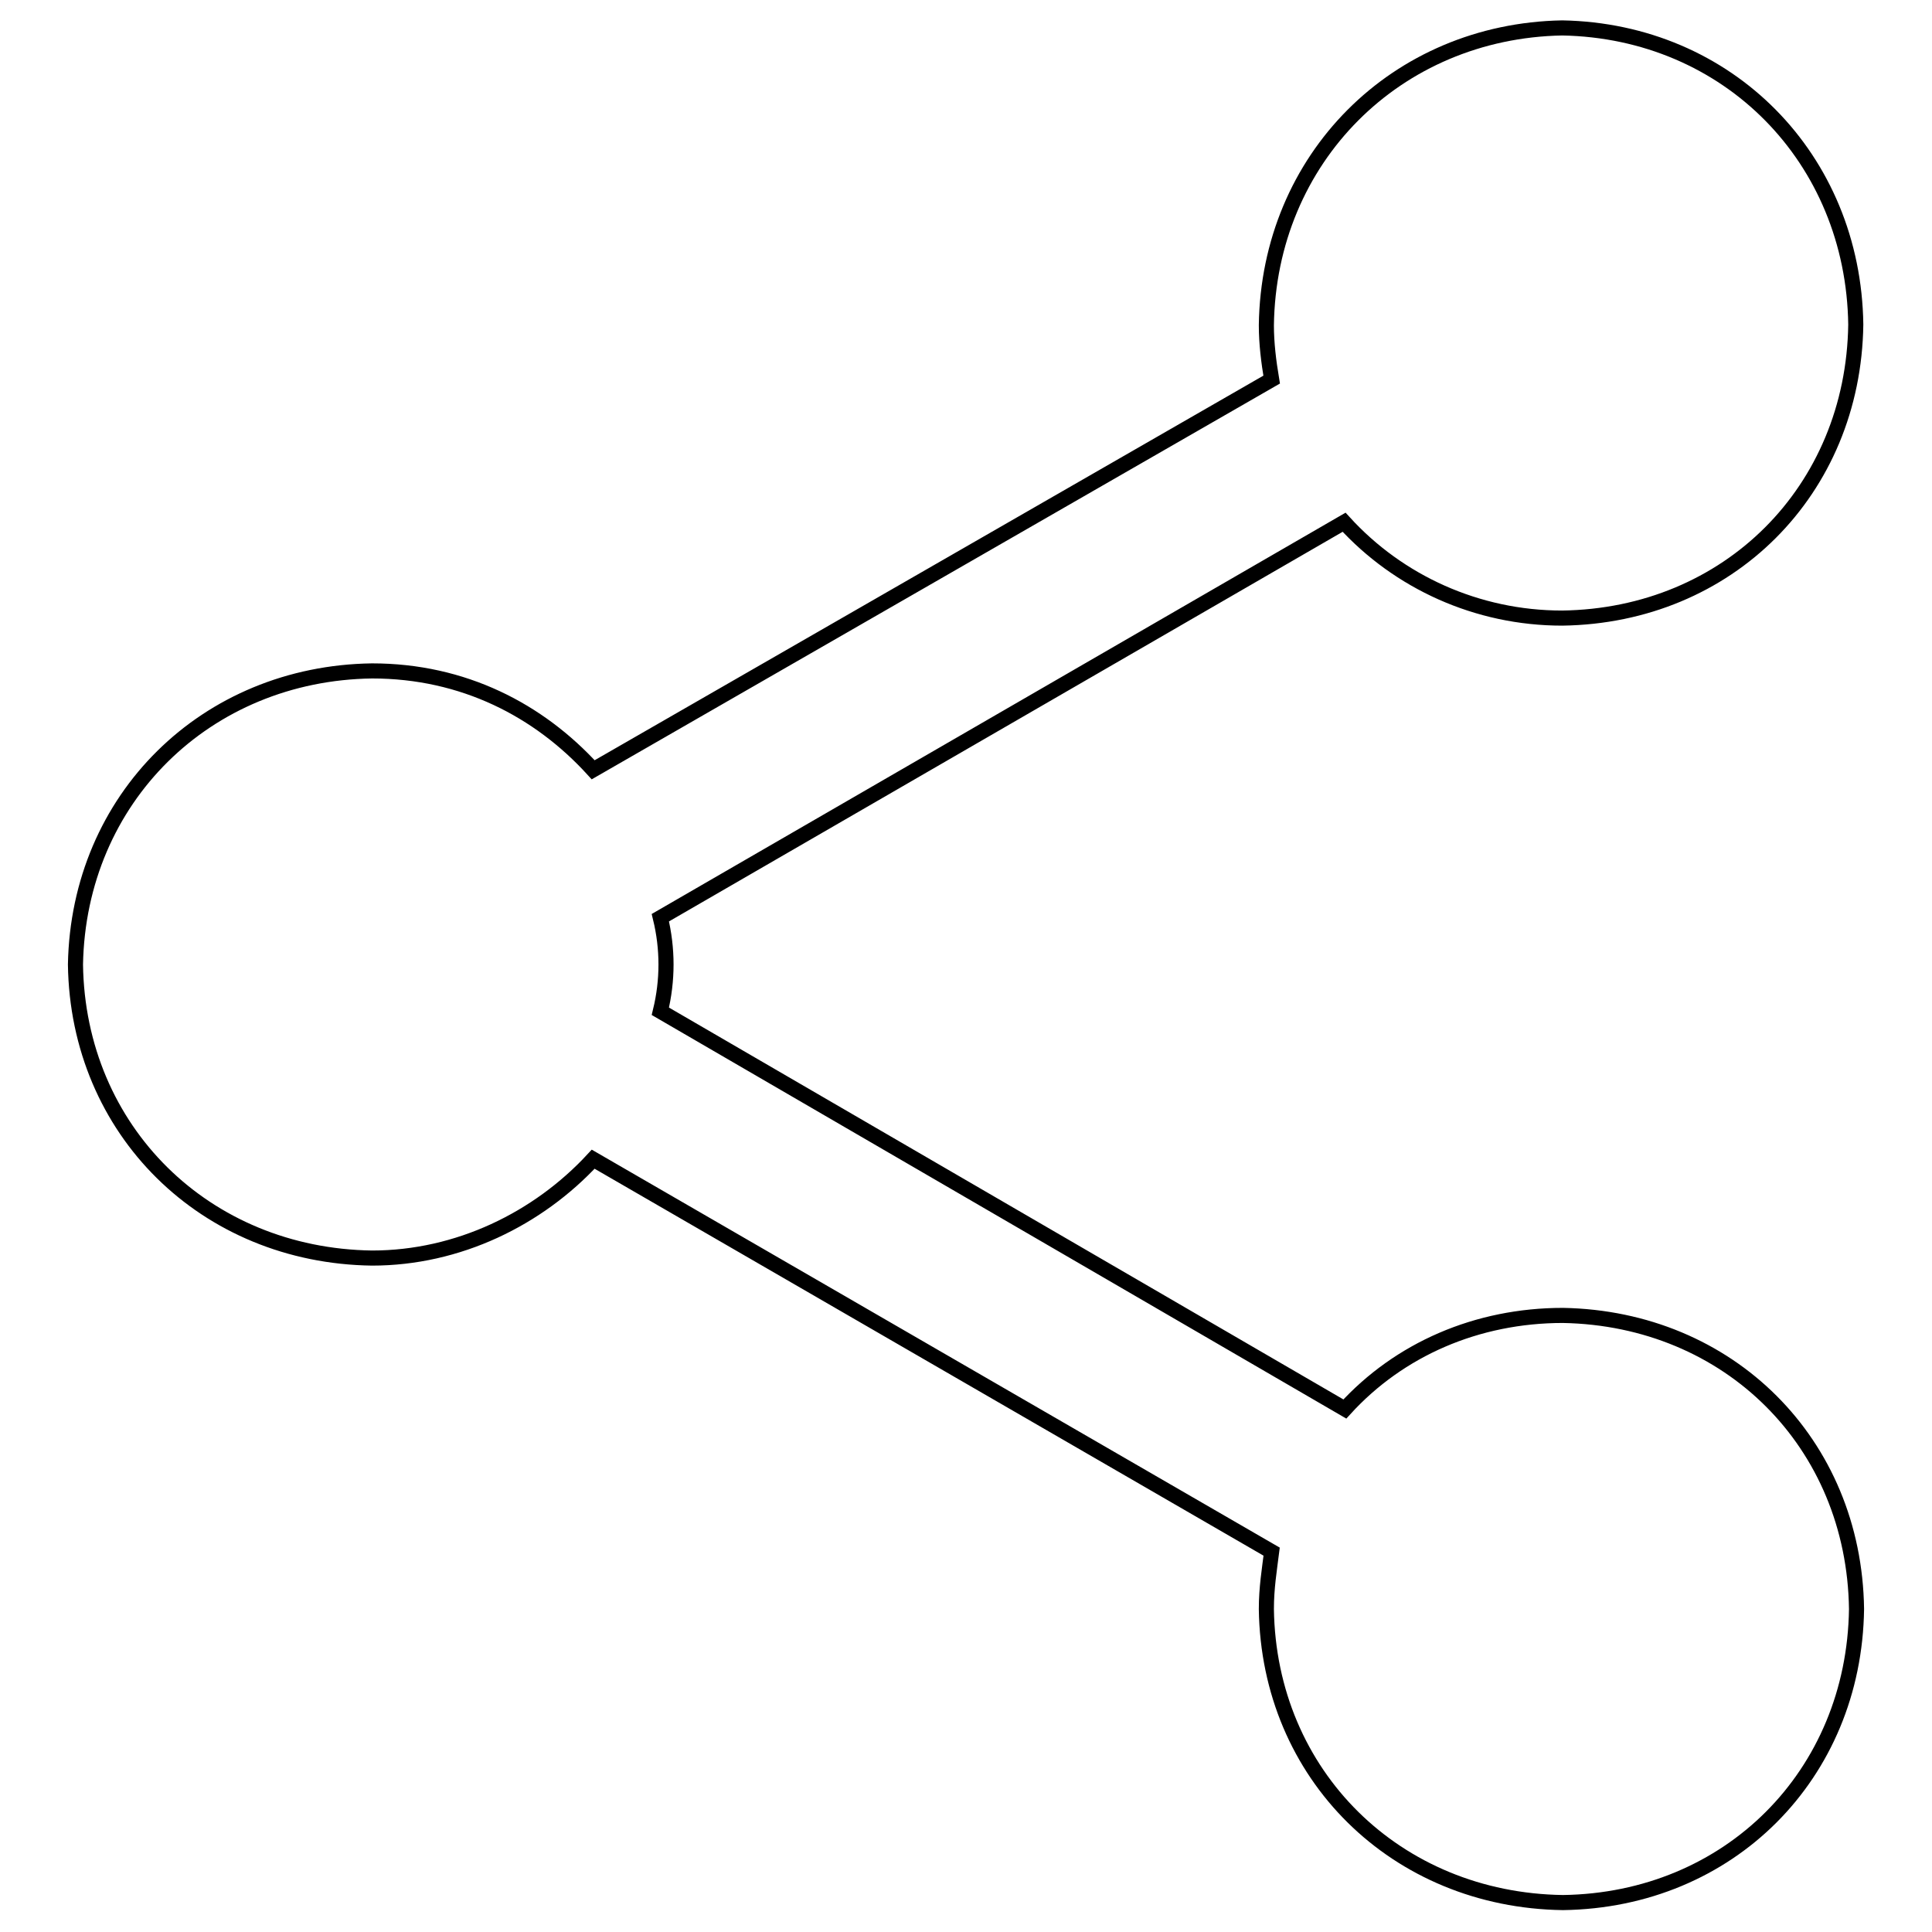
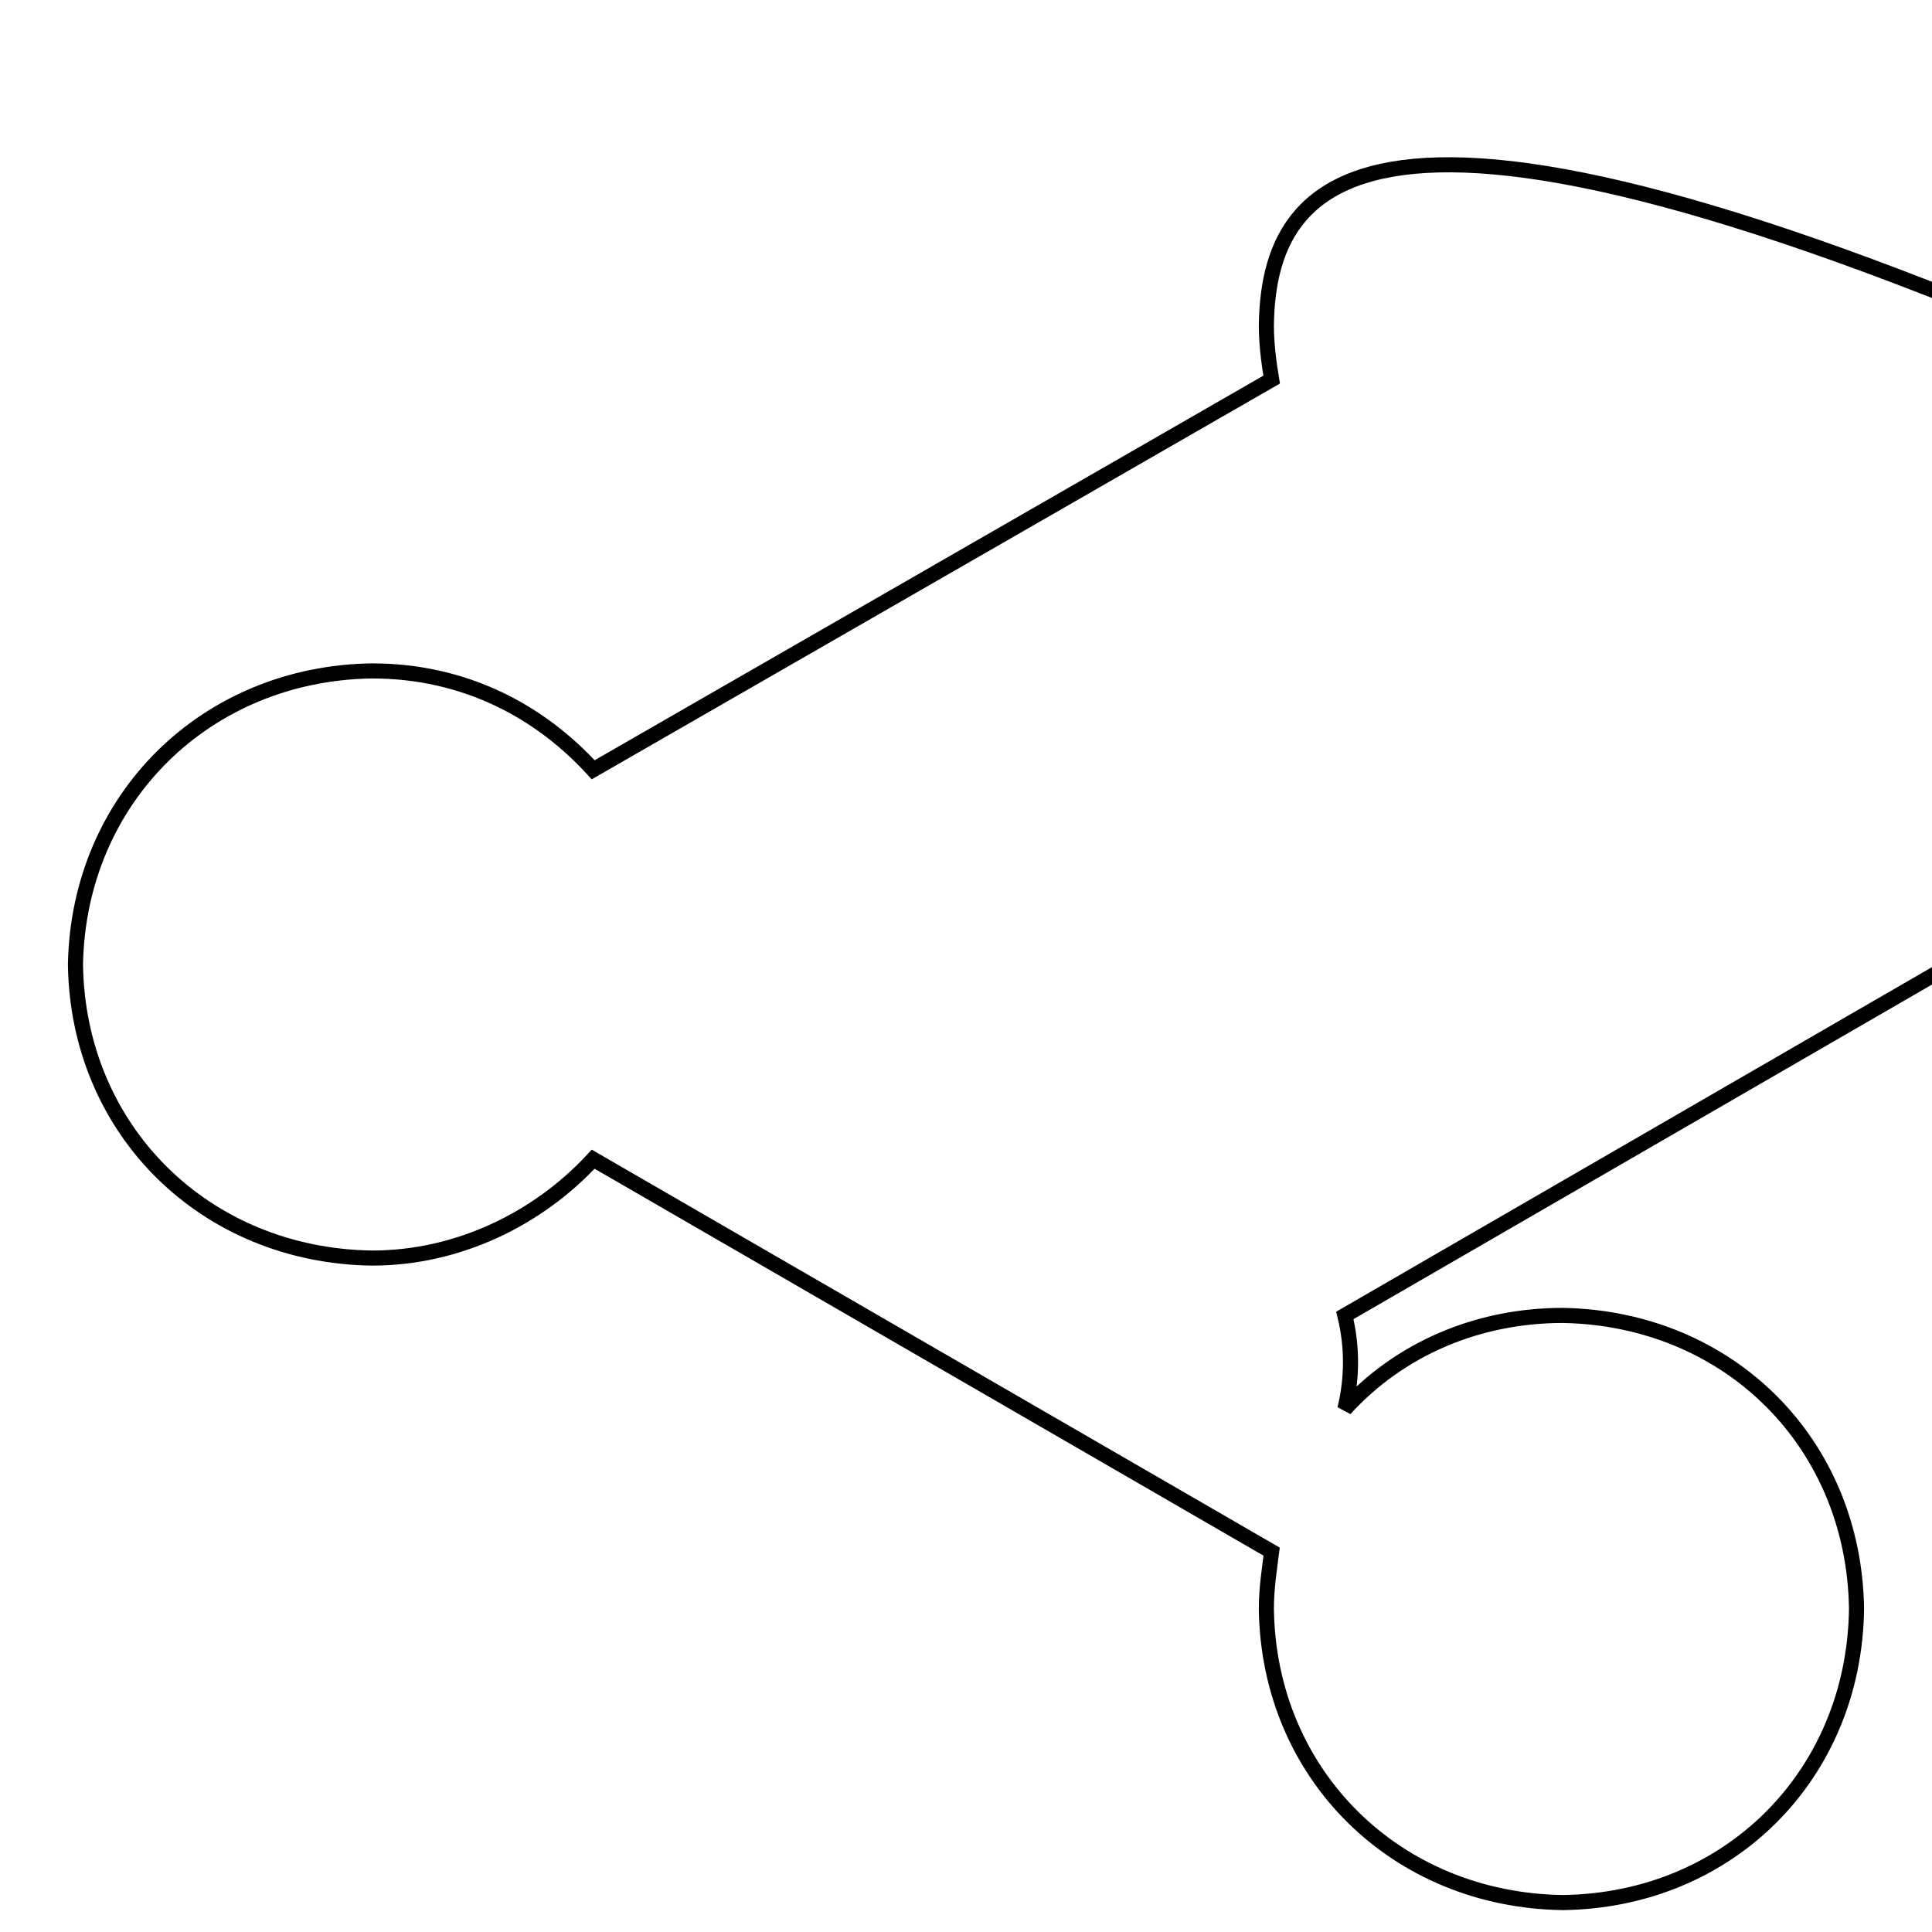
<svg xmlns="http://www.w3.org/2000/svg" version="1.1" x="0px" y="0px" viewBox="0 0 256 256" enable-background="new 0 0 256 256" xml:space="preserve">
  <g>
-     <path stroke-width="2" fill-opacity="0" stroke="#000000" d="M207.1,174.3c-11.4,0-21.7,4.5-28.9,12.4L87.5,134c1-4.1,1-8.3,0-12.4l90.6-52.4 c7.2,7.9,17.6,12.7,28.9,12.7c22-0.3,38.6-16.9,38.9-38.9c-0.3-22-16.9-38.9-38.9-39.3C185,4.1,168.1,21,167.8,43.1 c0,2.4,0.3,4.8,0.7,7.2L78.6,102c-7.2-7.9-17.2-13.1-29.3-13.1c-22,0.3-38.9,16.9-39.3,38.9c0.3,22,17.2,38.6,39.3,38.9 c11.4,0,22-5.2,29.3-13.1l89.9,52c-0.3,2.4-0.7,4.8-0.7,7.6c0.3,22,17.2,38.6,39.3,38.9c22-0.3,38.6-16.9,38.9-38.9 C245.7,191.2,229.1,174.7,207.1,174.3z" />
+     <path stroke-width="2" fill-opacity="0" stroke="#000000" d="M207.1,174.3c-11.4,0-21.7,4.5-28.9,12.4c1-4.1,1-8.3,0-12.4l90.6-52.4 c7.2,7.9,17.6,12.7,28.9,12.7c22-0.3,38.6-16.9,38.9-38.9c-0.3-22-16.9-38.9-38.9-39.3C185,4.1,168.1,21,167.8,43.1 c0,2.4,0.3,4.8,0.7,7.2L78.6,102c-7.2-7.9-17.2-13.1-29.3-13.1c-22,0.3-38.9,16.9-39.3,38.9c0.3,22,17.2,38.6,39.3,38.9 c11.4,0,22-5.2,29.3-13.1l89.9,52c-0.3,2.4-0.7,4.8-0.7,7.6c0.3,22,17.2,38.6,39.3,38.9c22-0.3,38.6-16.9,38.9-38.9 C245.7,191.2,229.1,174.7,207.1,174.3z" />
  </g>
</svg>